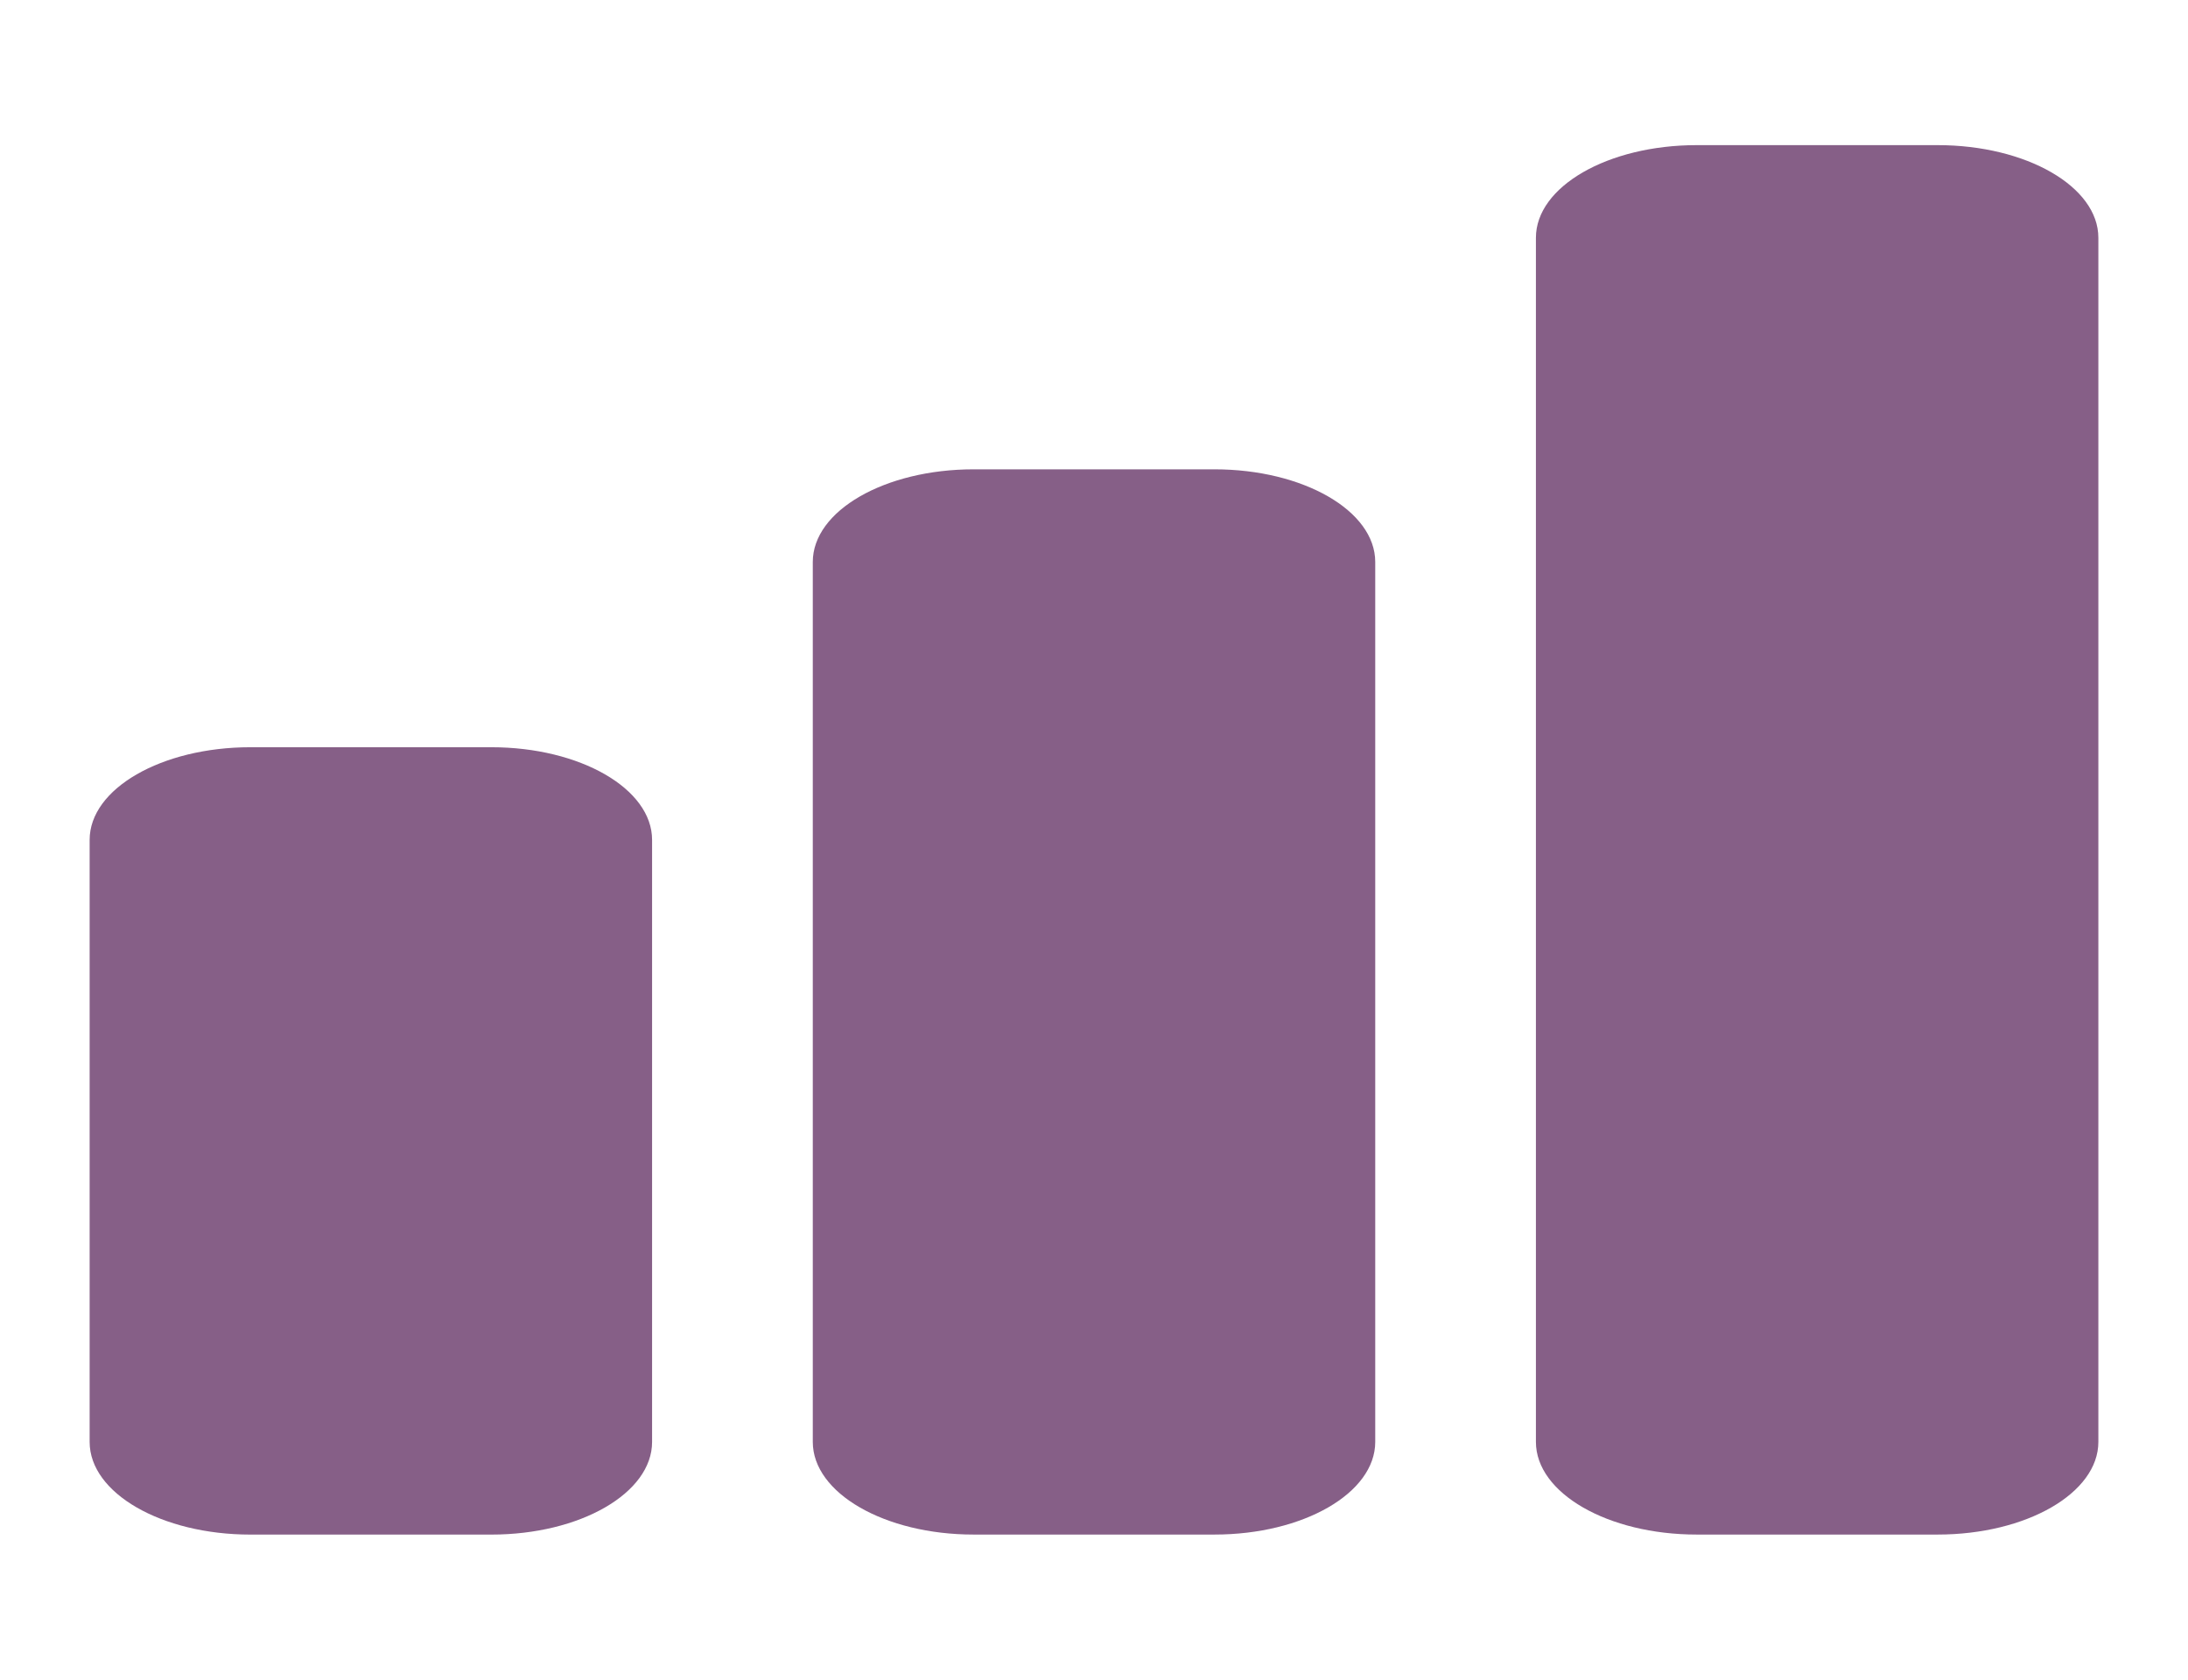
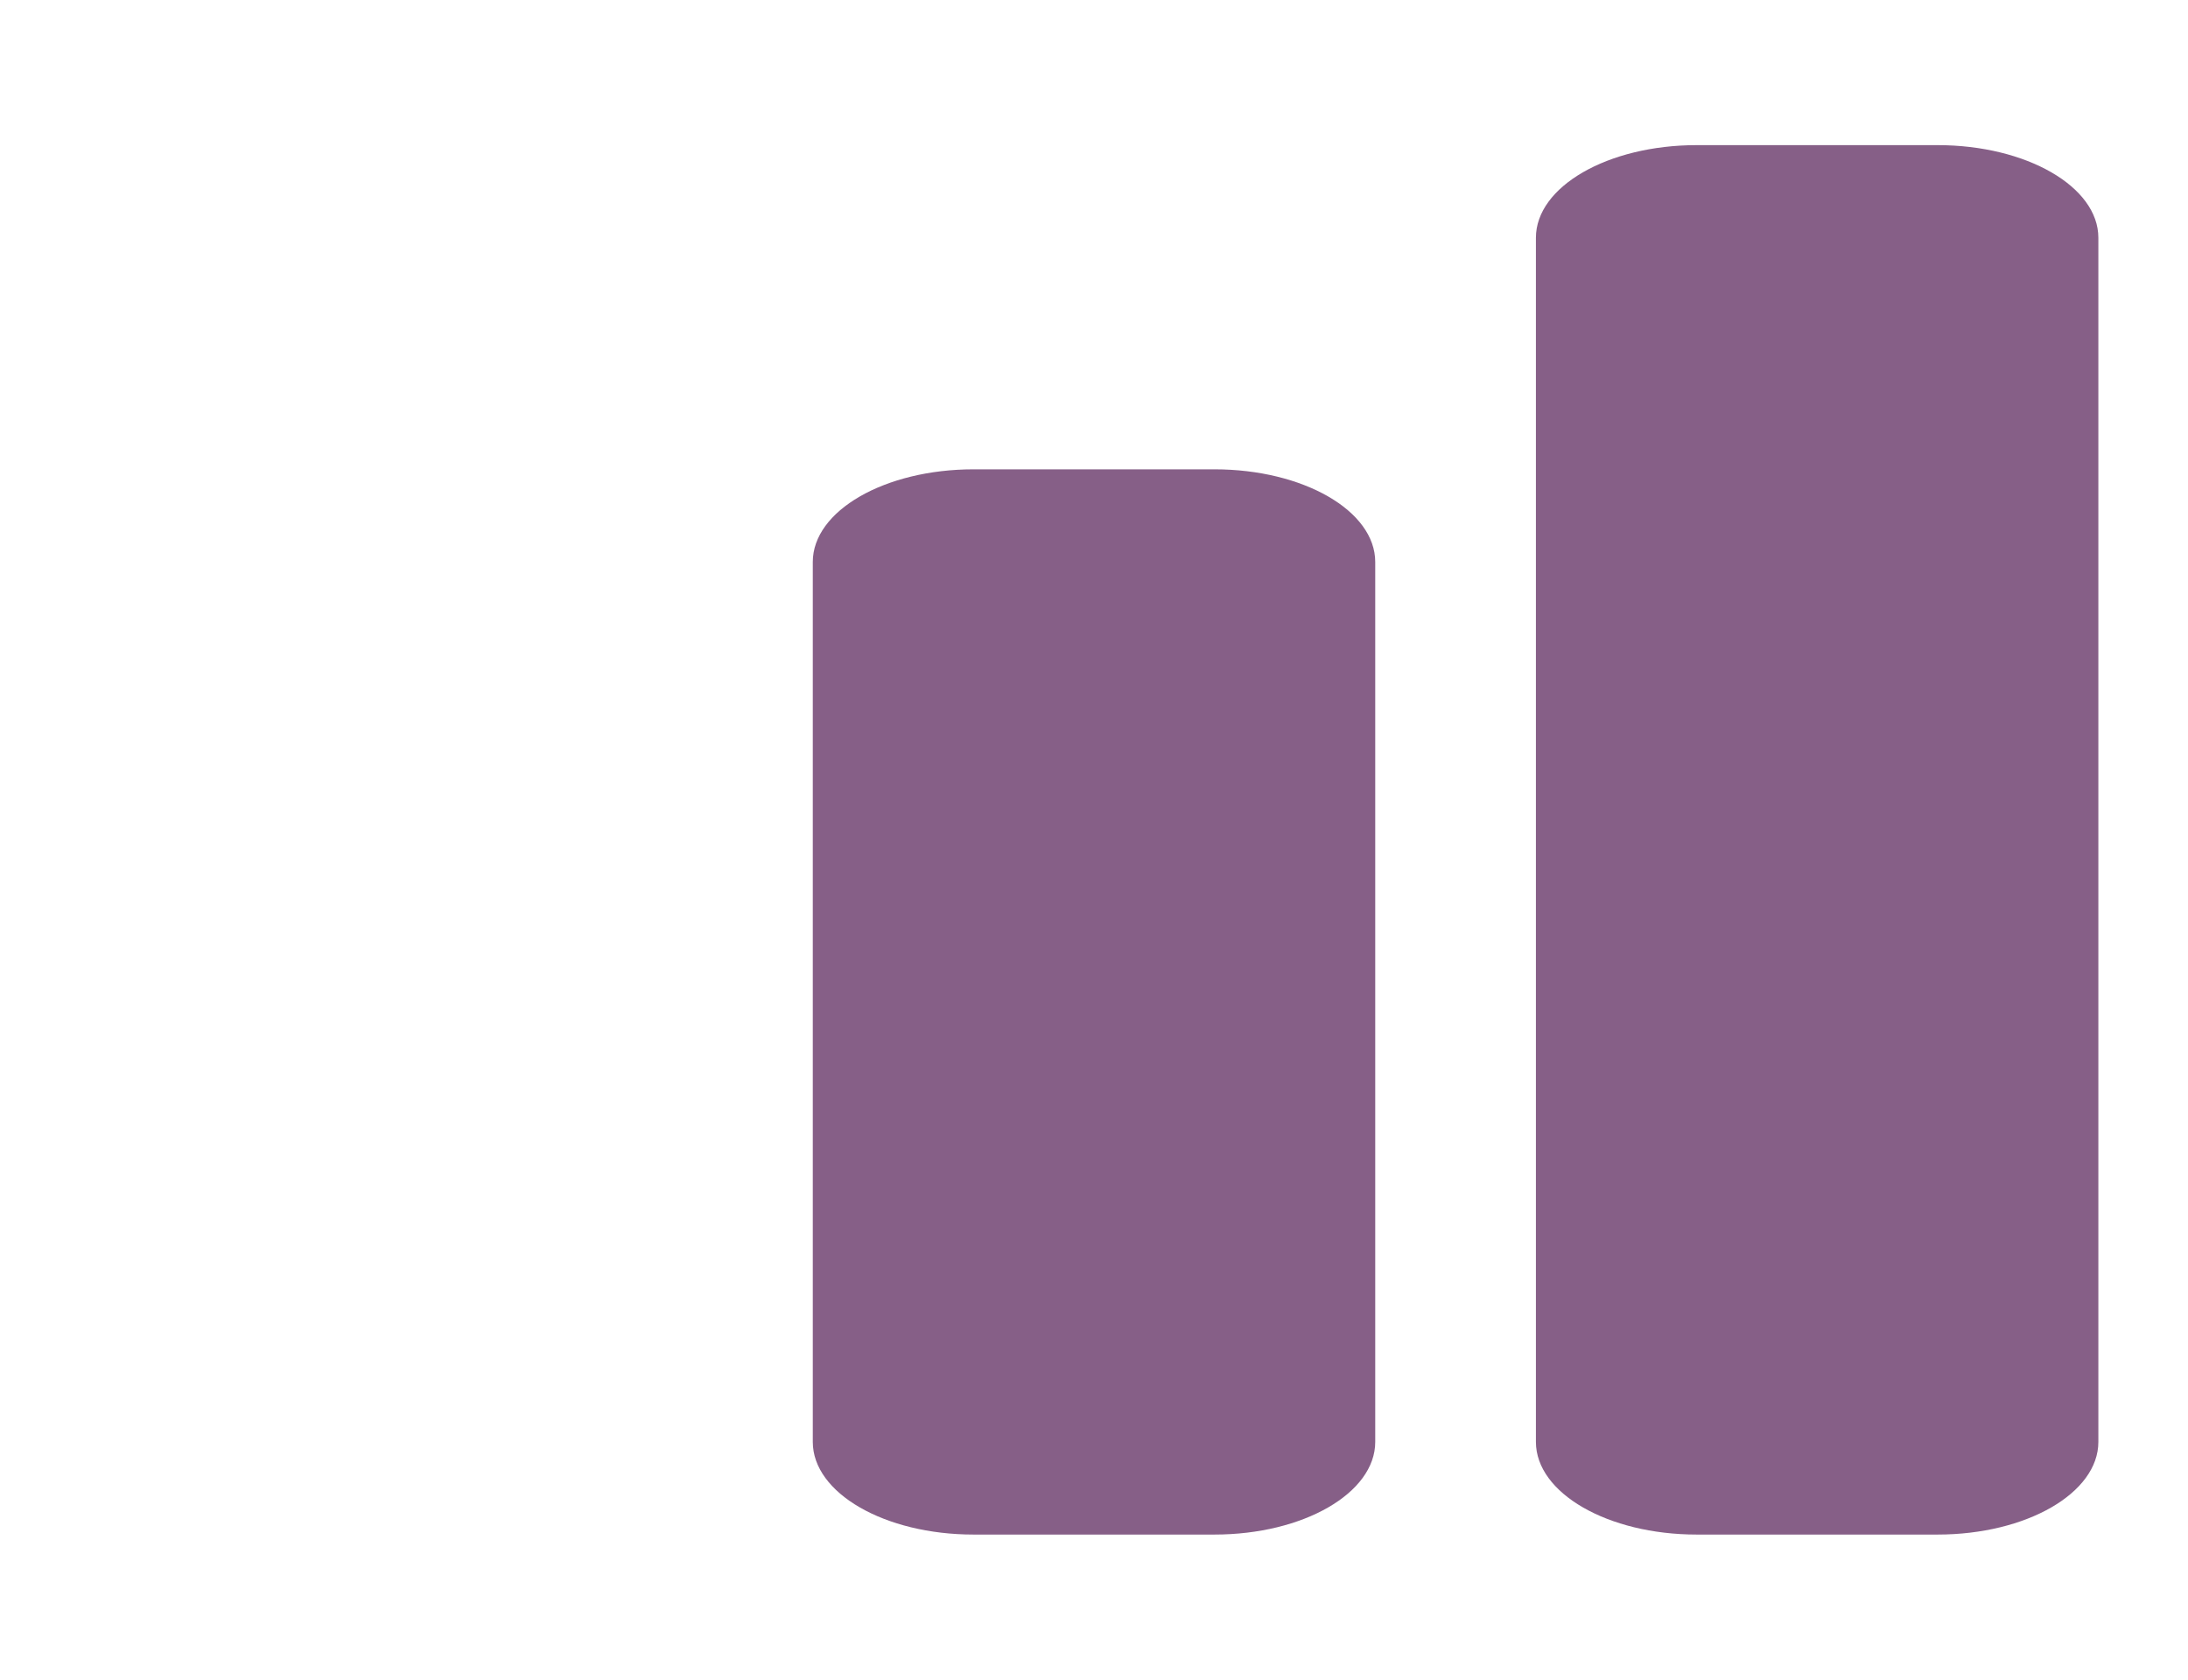
<svg xmlns="http://www.w3.org/2000/svg" id="Warstwa_1" data-name="Warstwa 1" viewBox="0 0 843.58 647.75">
  <defs>
    <style>
      .cls-1 {
        fill: #865f87;
      }
    </style>
  </defs>
-   <path class="cls-1" d="M189.45,288.16c34.22,0,61.96,15.99,61.96,35.72v232.19c0,19.73-27.74,35.72-61.96,35.72h-92.93c-34.22,0-61.96-15.99-61.96-35.72v-232.19c0-19.73,27.74-35.72,61.96-35.72h92.93Z" />
  <path class="cls-1" d="M468.26,180.99c34.22,0,61.96,15.99,61.96,35.72v339.35c0,19.73-27.74,35.72-61.96,35.72h-92.93c-34.22,0-61.96-15.99-61.96-35.72V216.71c0-19.73,27.74-35.72,61.96-35.72h92.93Z" />
  <path class="cls-1" d="M747.06,55.97c34.22,0,61.96,15.99,61.96,35.72v464.37c0,19.73-27.74,35.72-61.96,35.72h-92.93c-34.22,0-61.96-15.99-61.96-35.72V91.69c0-19.73,27.74-35.72,61.96-35.72h92.93Z" />
</svg>